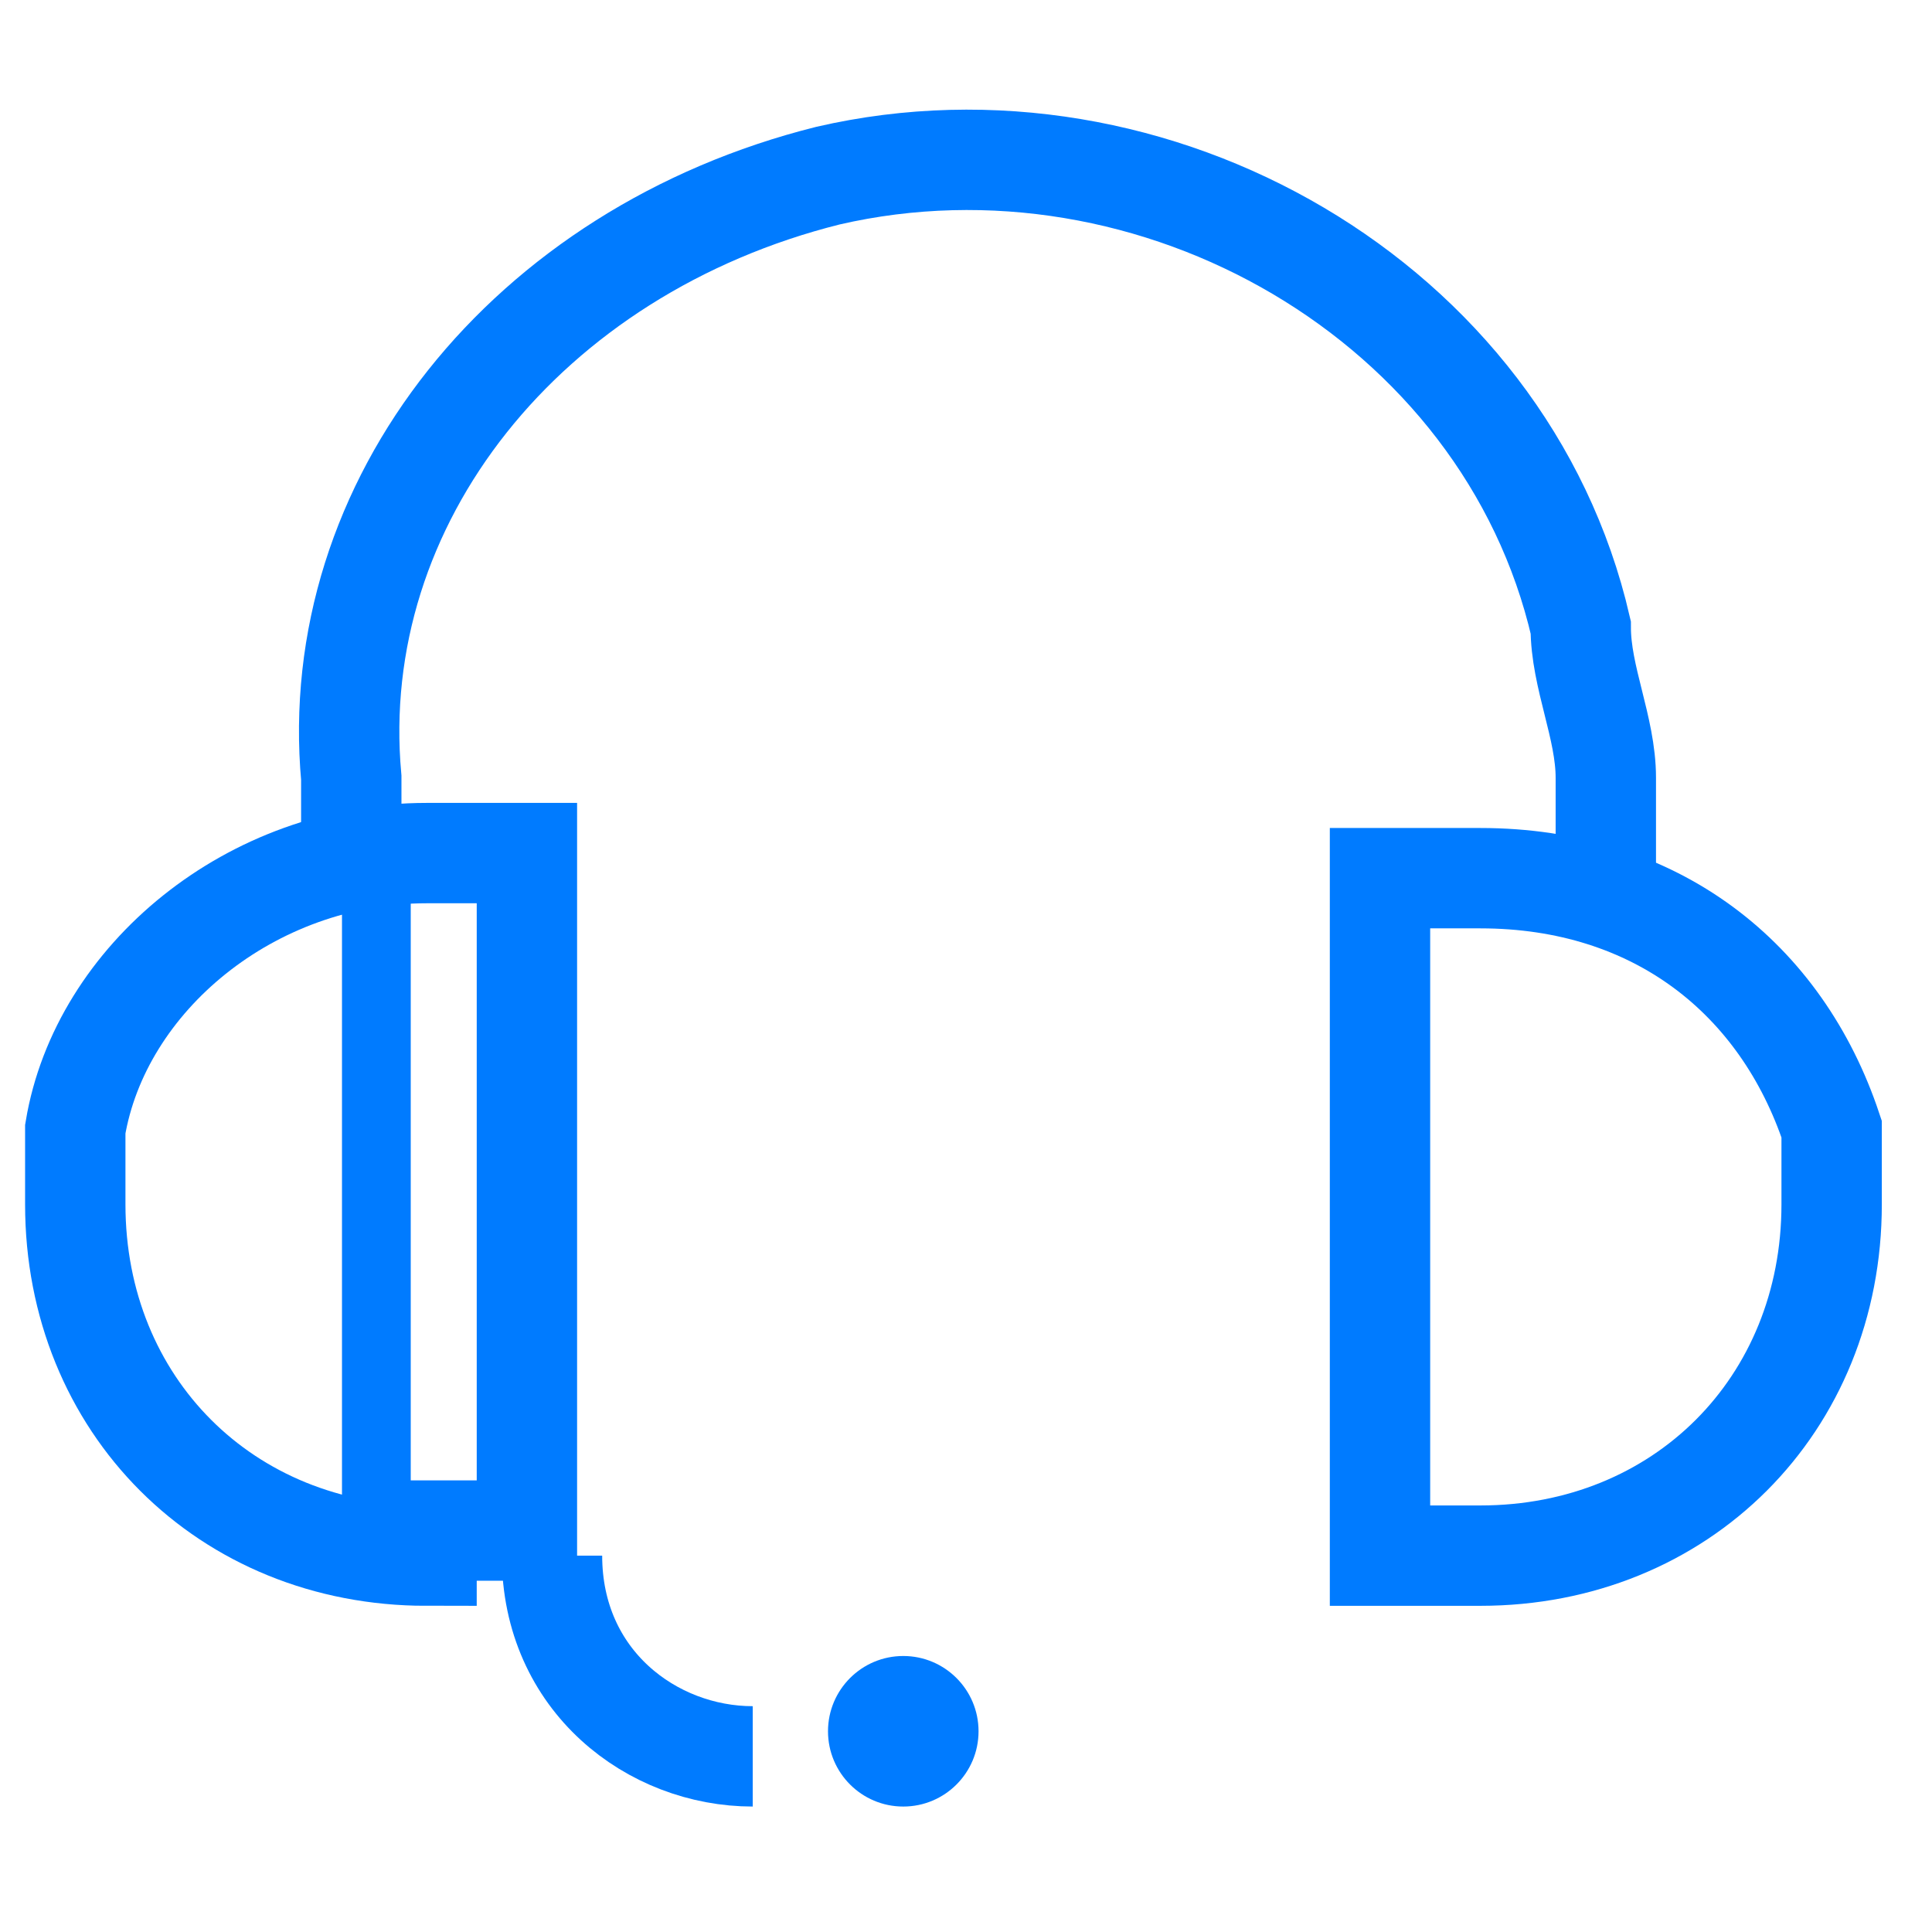
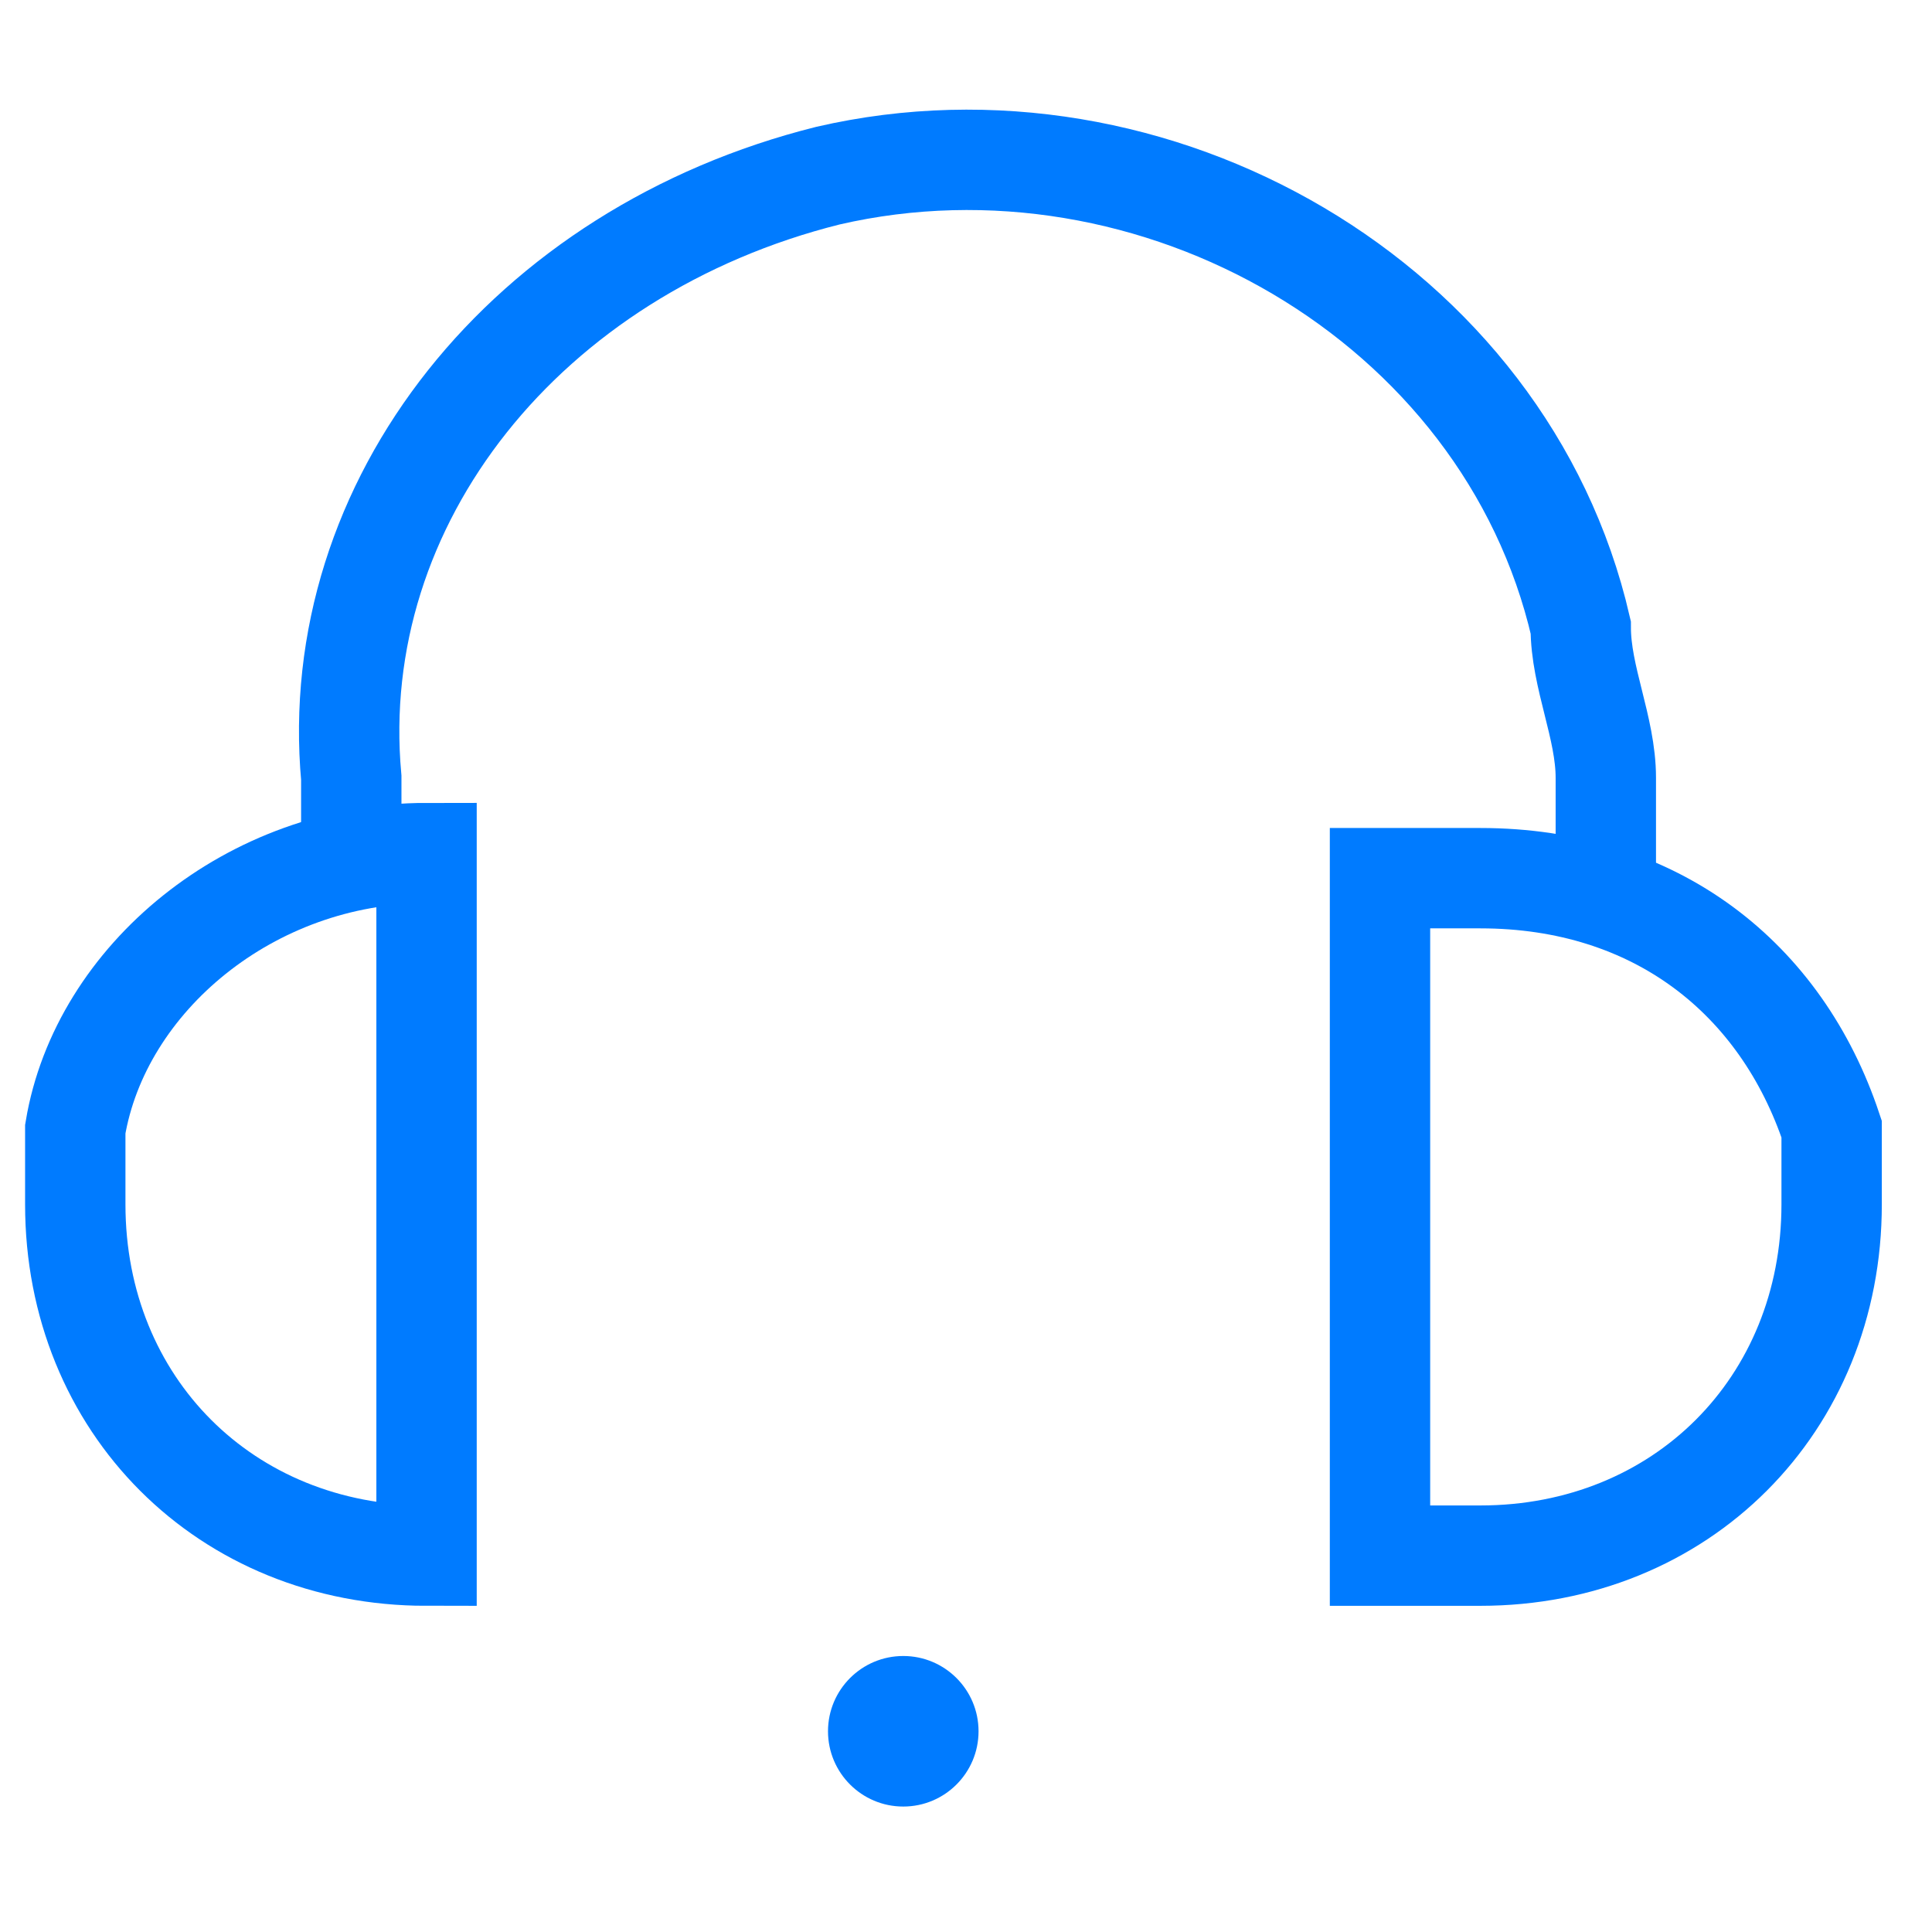
<svg xmlns="http://www.w3.org/2000/svg" version="1.1" id="Layer_3" x="0px" y="0px" viewBox="0 0 7.7 7.7" style="enable-background:new 0 0 7.7 7.7;" xml:space="preserve">
  <style type="text/css"> .st0{fill:none;stroke:#007BFF;stroke-width:0.4;stroke-miterlimit:10;} .st1{fill:#007BFF;} .st2{fill:none;stroke:#007BFF;stroke-width:0.274;stroke-linecap:round;stroke-linejoin:round;} </style>
  <g>
-     <path class="st0" d="M1.7,6.2c-0.8,0-1.4-0.6-1.4-1.4c0-0.1,0-0.2,0-0.3c0.1-0.6,0.7-1.1,1.4-1.1h0.4v2.7H1.7z" />
+     <path class="st0" d="M1.7,6.2c-0.8,0-1.4-0.6-1.4-1.4c0-0.1,0-0.2,0-0.3c0.1-0.6,0.7-1.1,1.4-1.1v2.7H1.7z" />
    <path class="st0" d="M5.9,6.2c0.8,0,1.4-0.6,1.4-1.4c0-0.1,0-0.2,0-0.3C7.1,3.9,6.6,3.5,5.9,3.5H5.5v2.7H5.9z" />
    <path class="st0" d="M1.4,3.5V3.1C1.3,2,2.1,1,3.3,0.7c1.3-0.3,2.7,0.5,3,1.8c0,0.2,0.1,0.4,0.1,0.6v0.4" />
-     <path class="st0" d="M2.2,6.2L2.2,6.2C2.2,6.7,2.6,7,3,7" />
    <circle class="st1" cx="3.6" cy="6.9" r="0.3" />
-     <line class="st2" x1="1.5" y1="3.6" x2="1.5" y2="6.1" />
  </g>
</svg>